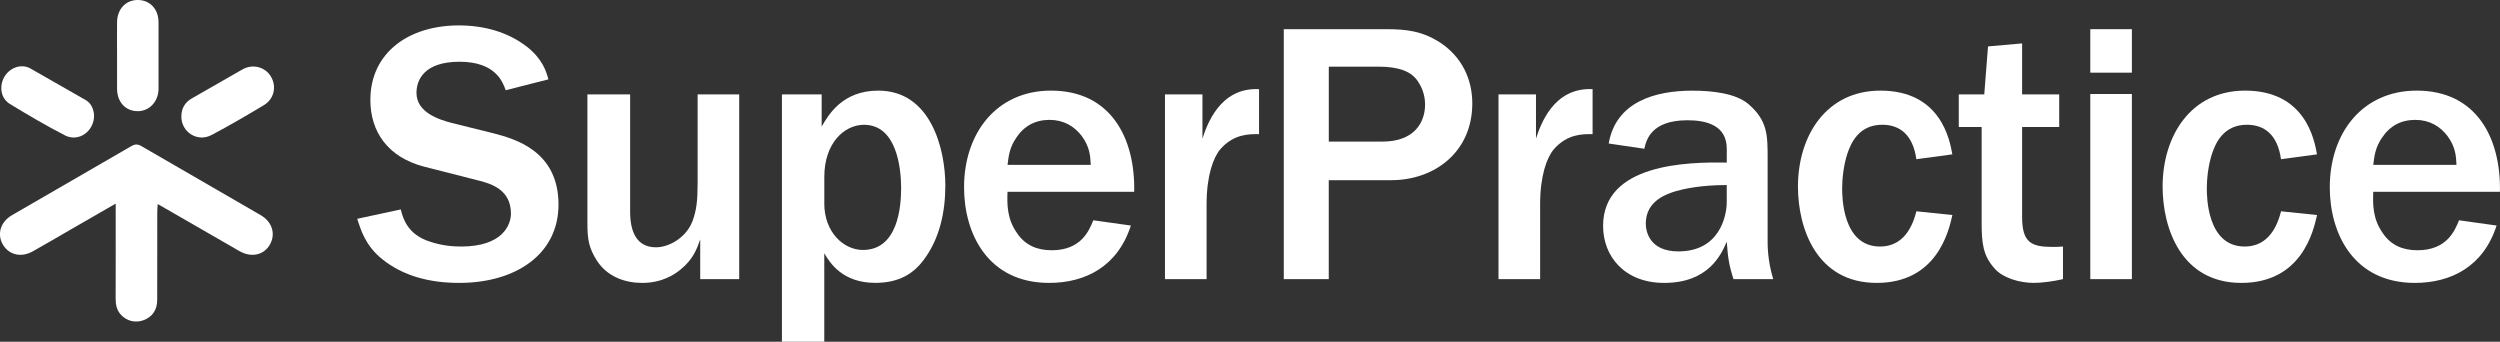
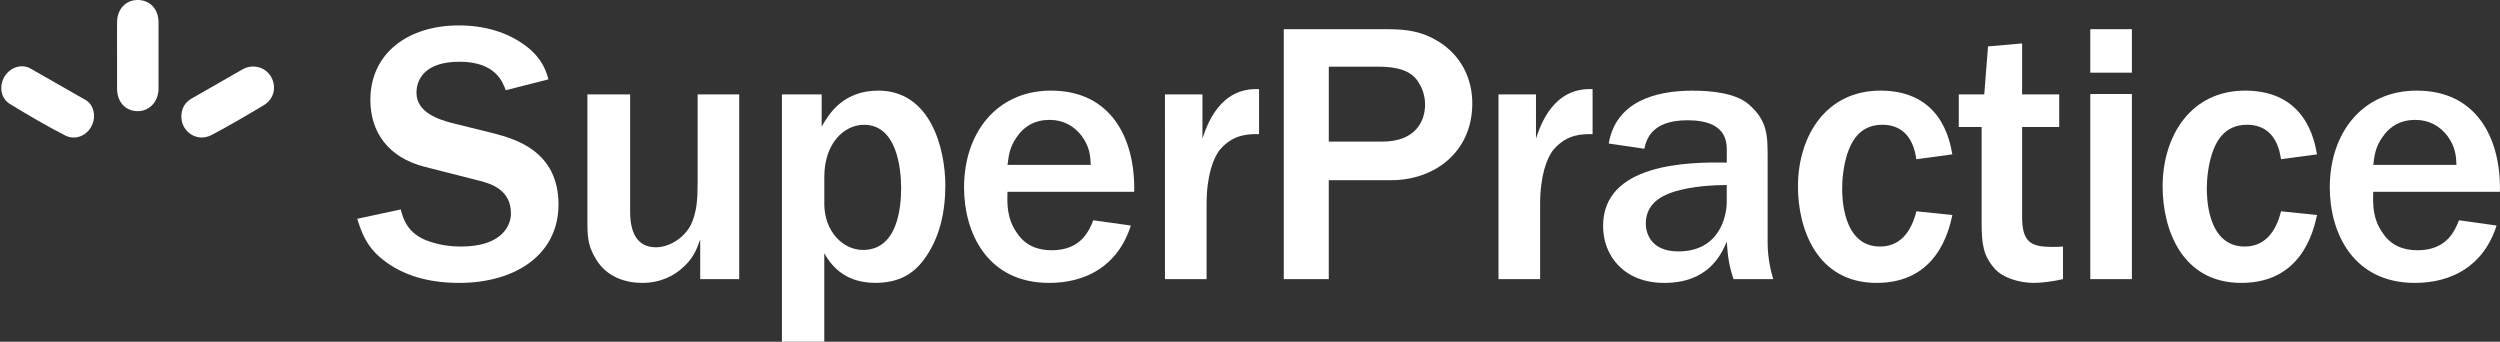
<svg xmlns="http://www.w3.org/2000/svg" id="uuid-7154ccdf-49b5-4089-88b9-64aaf03e7c57" viewBox="0 0 657.12 89.83">
  <rect x="0" y="0" width="657.12" height="89.83" fill="#333333" stroke="none" />
  <defs>
    <style>.uuid-99dae222-5a66-4240-810d-182b79d33780{fill:#fff;}</style>
  </defs>
  <g>
-     <path class="uuid-99dae222-5a66-4240-810d-182b79d33780" d="M68.51,56.54l-31.37-18.15c-.96-.56-1.67-.53-2.62,.02-10.44,6.07-20.92,12.09-31.37,18.15-3.03,1.76-3.99,4.98-2.4,7.71,1.6,2.75,4.81,3.51,7.88,1.79,3.29-1.84,6.55-3.76,9.82-5.65,3.85-2.22,7.7-4.44,11.96-6.89v2.52c0,7.49,.02,14.98-.01,22.47,0,1.57,.28,3,1.36,4.19,1.53,1.7,3.87,2.27,6.01,1.45,2.26-.86,3.54-2.67,3.55-5.26,.03-7.7,0-15.39,.02-23.09,0-.64,.06-1.29,.11-2.17,1.25,.71,2.25,1.28,3.25,1.86,6.07,3.5,12.12,7,18.2,10.49,3.08,1.77,6.33,1.12,7.95-1.54,1.7-2.8,.78-6.09-2.34-7.9Z" />
    <path class="uuid-99dae222-5a66-4240-810d-182b79d33780" d="M36.08,29.22c3.11,.07,5.57-2.47,5.59-5.86V5.84C41.65,2.32,39.36-.04,36.12,0c-3.11,.04-5.31,2.42-5.35,5.83-.03,2.95,0,5.91,0,8.87,0,2.89-.02,5.77,0,8.66,.03,3.44,2.19,5.8,5.32,5.86Z" />
    <path class="uuid-99dae222-5a66-4240-810d-182b79d33780" d="M2.6,27.33c4.75,2.89,9.55,5.71,14.49,8.26,3.56,1.83,7.69-1.04,7.64-5.31-.11-1.42-.63-3.05-2.15-3.95L7.93,17.96c-2.51-1.33-5.55-.06-6.88,2.41-1.31,2.44-.8,5.53,1.55,6.96Z" />
    <path class="uuid-99dae222-5a66-4240-810d-182b79d33780" d="M55.57,35.51c4.67-2.47,9.24-5.14,13.77-7.86,2.73-1.63,3.44-4.93,1.86-7.55-1.49-2.48-4.71-3.38-7.41-1.89l-13.41,7.68c-1.81,1.05-2.72,2.66-2.71,4.77,.01,4.08,4.23,6.78,7.89,4.84Z" />
  </g>
  <g>
    <path class="uuid-99dae222-5a66-4240-810d-182b79d33780" d="M105.34,55.05c.59,2.36,1.77,6.6,7.68,8.47,3.25,1.08,6.01,1.28,8.18,1.28,10.93,0,13.1-5.71,13.1-8.67,0-6.21-5.12-7.78-8.08-8.57l-14.68-3.74c-9.56-2.46-14.19-9.16-14.19-17.54,0-12.41,10.05-19.6,23.25-19.6,6.5,0,12.9,1.67,18.03,5.71,3.94,3.15,4.93,6.3,5.52,8.47l-11.23,2.86c-.79-2.27-2.76-7.49-12.12-7.49s-11.33,4.83-11.33,8.18c0,5.12,5.81,6.99,9.16,7.88l11.13,2.76c5.62,1.48,17.04,4.63,17.04,18.72,0,13-11.13,20.59-26.11,20.59-7.88,0-14.78-1.87-20.19-6.21-4.43-3.55-5.62-7.59-6.6-10.64l11.43-2.46Z" />
    <path class="uuid-99dae222-5a66-4240-810d-182b79d33780" d="M194.3,73.37h-10.25v-10.44c-.89,2.56-1.87,5.22-5.12,7.88-1.67,1.38-4.93,3.55-10.15,3.55-4.43,0-9.16-1.58-11.92-5.91-1.97-3.15-2.46-5.22-2.46-9.65V24.81h11.23v30.83c0,5.22,1.67,9.36,6.8,9.36,3.55,0,7.98-2.66,9.56-6.8,1.08-2.86,1.38-5.42,1.38-10.05V24.81h10.93v48.57Z" />
    <path class="uuid-99dae222-5a66-4240-810d-182b79d33780" d="M205.53,89.83V24.81h10.44v8.47c1.77-3.05,5.42-9.46,14.88-9.46,13.89,0,17.63,15.47,17.63,24.92,0,6.99-1.48,13.99-5.71,19.6-2.66,3.55-6.4,6.01-12.71,6.01-8.57,0-11.92-5.22-13.4-7.78v23.25h-11.13Zm11.13-36.35c0,7.59,5.12,12.22,10.15,12.22,9.16,0,10.05-11.23,10.05-16.25,0-5.32-1.18-16.65-9.75-16.65-5.22,0-10.44,4.83-10.44,13.69v6.99Z" />
    <path class="uuid-99dae222-5a66-4240-810d-182b79d33780" d="M297.24,59.29c-3.45,10.74-11.92,15.07-21.48,15.07-16.06,0-22.36-12.91-22.36-25.12,0-14.28,8.57-25.42,22.85-25.42,15.76,0,22.17,12.51,21.87,26.6h-33.3c-.1,3.25-.2,7.09,2.56,10.93,2.07,3.05,5.12,4.43,9.06,4.43,7.78,0,9.85-5.22,10.93-7.88l9.85,1.38Zm-10.54-15.96c-.1-2.46-.3-4.73-2.36-7.58-1.97-2.56-4.73-4.24-8.47-4.24s-6.7,1.58-8.77,4.73c-1.67,2.46-1.97,4.53-2.27,7.09h21.87Z" />
    <path class="uuid-99dae222-5a66-4240-810d-182b79d33780" d="M306.21,24.81h9.85v11.62c1.18-3.55,4.53-13.5,14.88-13v11.82c-2.56,0-6.6-.1-10.15,3.94-1.87,2.17-3.64,6.99-3.64,14.48v19.7h-10.94V24.81Z" />
    <path class="uuid-99dae222-5a66-4240-810d-182b79d33780" d="M337.44,73.37V7.67h26.89c5.62,0,9.46,.59,13.79,3.25,6.3,3.94,8.87,10.15,8.87,16.25,0,12.9-10.05,20.19-21.28,20.19h-16.45v26.01h-11.82Zm11.82-36.15h14.09c8.57,0,11.23-5.22,11.23-9.75,0-2.66-.99-4.73-1.77-5.91-1.77-2.86-5.22-4.04-10.54-4.04h-13v19.7Z" />
    <path class="uuid-99dae222-5a66-4240-810d-182b79d33780" d="M393.88,24.81h9.85v11.62c1.18-3.55,4.53-13.5,14.88-13v11.82c-2.56,0-6.6-.1-10.15,3.94-1.87,2.17-3.64,6.99-3.64,14.48v19.7h-10.94V24.81Z" />
    <path class="uuid-99dae222-5a66-4240-810d-182b79d33780" d="M464.61,63.52c0,4.63,.99,8.18,1.48,9.85h-10.44c-1.28-3.94-1.48-5.91-1.77-9.85-1.48,3.45-4.83,10.84-16.45,10.84-10.44,0-16.06-6.99-16.06-14.97,0-16.35,22.07-16.85,32.51-16.65v-3.64c0-6.21-5.42-7.49-10.34-7.49-9.65,0-10.84,5.32-11.33,7.49l-9.36-1.38c1.87-10.93,12.12-13.89,21.97-13.89,5.32,0,11.43,.69,14.78,3.55,5.02,4.33,5.02,8.18,5.02,14.28v21.87Zm-10.74-14.88c-6.9,0-11.13,.99-13.3,1.58-2.17,.69-7.98,2.36-7.98,8.57,0,1.77,.79,7.29,8.57,7.29,10.74,0,12.71-9.16,12.71-13v-4.43Z" />
    <path class="uuid-99dae222-5a66-4240-810d-182b79d33780" d="M513.18,56.53c-.99,4.43-4.14,17.83-19.9,17.83s-20.69-14.28-20.69-25.32c0-13.3,7.39-25.22,21.67-25.22,15.86,0,18.22,12.9,18.91,16.75l-9.46,1.28c-.89-6.4-4.33-9.06-8.96-9.06-6.21,0-8.27,4.92-9.16,7.58-1.08,3.25-1.38,6.9-1.38,9.16,0,1.97,0,15.27,9.95,15.27,5.22,0,8.18-3.74,9.56-9.26l9.46,.98Z" />
    <path class="uuid-99dae222-5a66-4240-810d-182b79d33780" d="M542.24,73.37c-2.46,.59-5.62,.99-7.68,.99-3.65,0-8.18-1.28-10.34-3.84-2.96-3.35-3.35-6.5-3.35-12.02v-25.12h-6.01v-8.57h6.7l.99-12.61,8.96-.79v13.4h9.75v8.57h-9.75v23.64c0,6.7,2.36,7.88,7.98,7.88,.89,0,1.58,0,2.76-.1v8.57Z" />
    <path class="uuid-99dae222-5a66-4240-810d-182b79d33780" d="M549.43,19.09V7.67h10.93v11.43h-10.93Zm0,54.28V24.71h10.93v48.66h-10.93Z" />
    <path class="uuid-99dae222-5a66-4240-810d-182b79d33780" d="M609.03,56.53c-.99,4.43-4.14,17.83-19.9,17.83s-20.69-14.28-20.69-25.32c0-13.3,7.39-25.22,21.67-25.22,15.86,0,18.22,12.9,18.91,16.75l-9.46,1.28c-.89-6.4-4.33-9.06-8.96-9.06-6.21,0-8.27,4.92-9.16,7.58-1.08,3.25-1.38,6.9-1.38,9.16,0,1.97,0,15.27,9.95,15.27,5.22,0,8.18-3.74,9.56-9.26l9.46,.98Z" />
    <path class="uuid-99dae222-5a66-4240-810d-182b79d33780" d="M656.22,59.29c-3.45,10.74-11.92,15.07-21.48,15.07-16.06,0-22.36-12.91-22.36-25.12,0-14.28,8.57-25.42,22.85-25.42,15.76,0,22.16,12.51,21.87,26.6h-33.3c-.1,3.25-.2,7.09,2.56,10.93,2.07,3.05,5.12,4.43,9.06,4.43,7.78,0,9.85-5.22,10.93-7.88l9.85,1.38Zm-10.54-15.96c-.1-2.46-.29-4.73-2.36-7.58-1.97-2.56-4.73-4.24-8.47-4.24s-6.7,1.58-8.77,4.73c-1.67,2.46-1.97,4.53-2.27,7.09h21.87Z" />
  </g>
</svg>